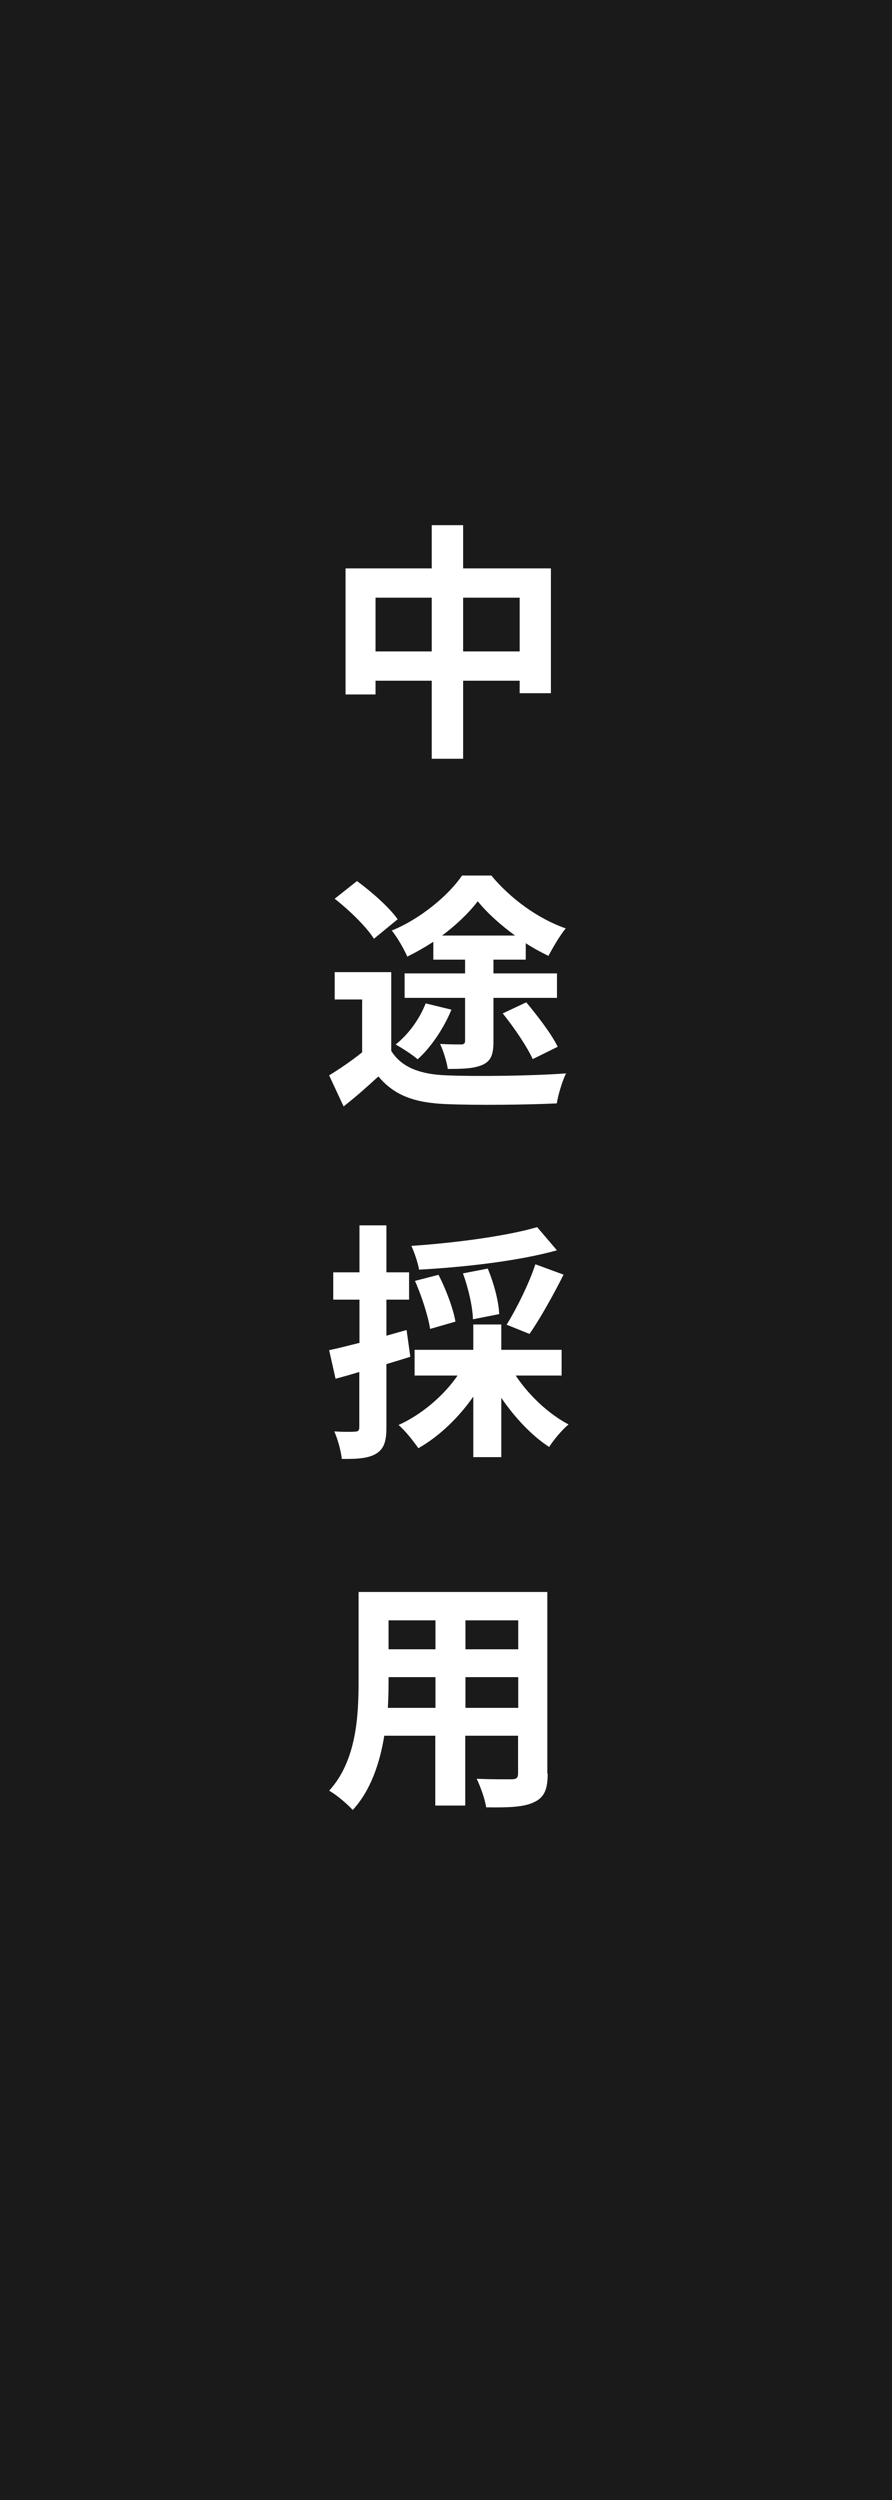
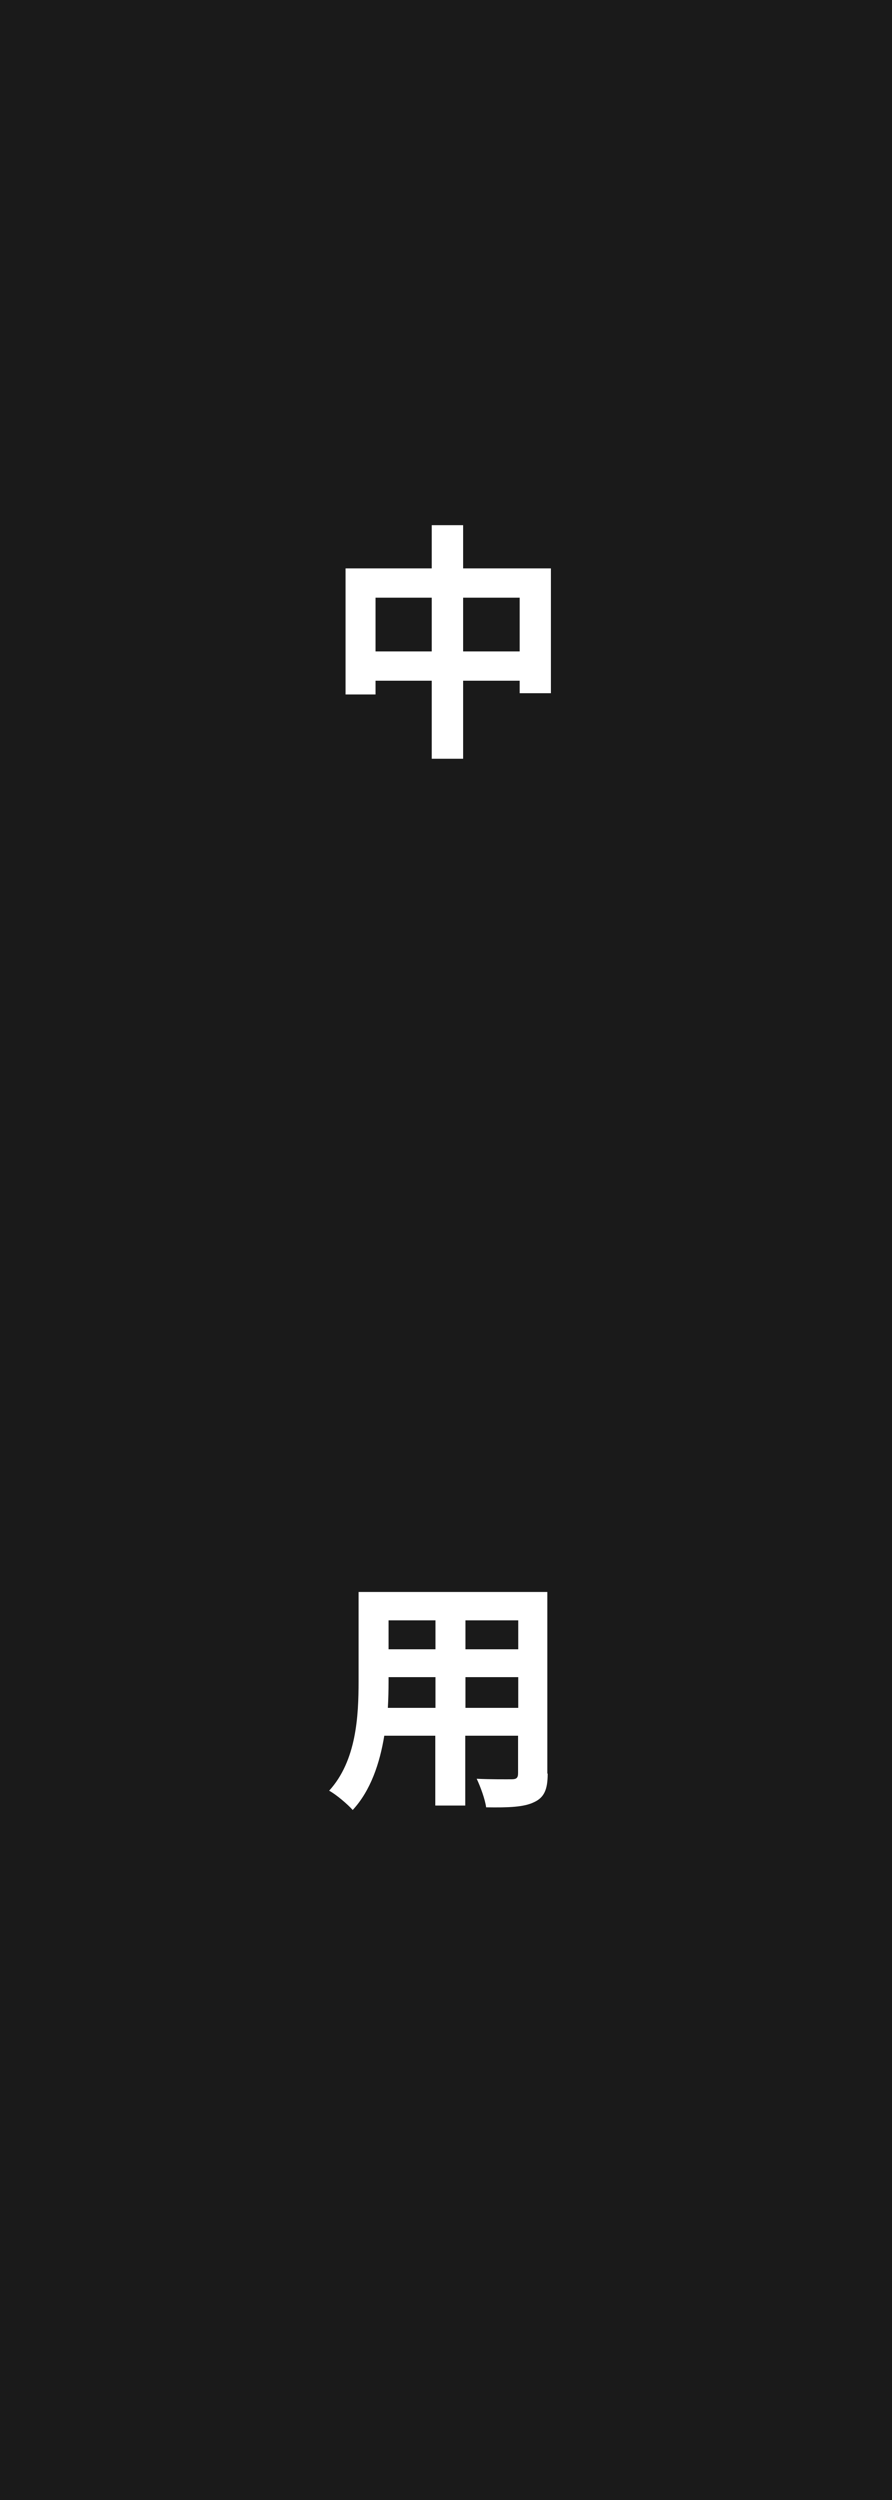
<svg xmlns="http://www.w3.org/2000/svg" id="_レイヤー_2" viewBox="0 0 50 140">
  <defs>
    <style>.cls-1{fill:#fff;}.cls-2{fill:#1a1a1a;}</style>
  </defs>
  <g id="main">
    <rect class="cls-2" width="50" height="140" />
    <path class="cls-1" d="m30.88,31.83v6.99h-1.75v-.7h-3.17v4.37h-1.76v-4.37h-3.15v.77h-1.68v-7.06h4.83v-2.42h1.76v2.42h4.92Zm-6.68,4.65v-3.01h-3.15v3.01h3.15Zm4.93,0v-3.01h-3.17v3.01h3.17Z" />
-     <path class="cls-1" d="m21.93,58.85c.59.94,1.65,1.32,3.12,1.37,1.64.07,4.82.03,6.68-.11-.2.39-.45,1.21-.52,1.68-1.7.08-4.51.11-6.19.04-1.74-.07-2.9-.46-3.81-1.55-.6.55-1.2,1.09-1.95,1.68l-.81-1.74c.56-.34,1.25-.81,1.85-1.29v-2.96h-1.54v-1.53h3.17v4.4Zm-.97-6.28c-.41-.66-1.39-1.61-2.2-2.24l1.25-.99c.81.59,1.82,1.48,2.28,2.14l-1.33,1.09Zm3.33.17c-.48.31-.97.59-1.46.83-.18-.42-.56-1.08-.87-1.46,1.58-.64,3.17-1.95,3.94-3.08h1.64c1.08,1.3,2.62,2.42,4.17,2.96-.35.43-.71,1.06-.97,1.54-.41-.2-.84-.43-1.27-.71v.92h-1.81v.77h3.56v1.37h-3.56v2.42c0,.71-.11,1.09-.59,1.32-.48.22-1.11.24-1.97.24-.06-.42-.25-1.01-.43-1.4.48.03,1.02.03,1.16.03.18,0,.24-.06.24-.21v-2.4h-3.39v-1.37h3.39v-.77h-1.78v-1Zm1.01,3.81c-.43,1.05-1.16,2.12-1.89,2.77-.28-.25-.88-.63-1.23-.83.73-.58,1.34-1.43,1.68-2.3l1.44.35Zm3.57-4.16c-.81-.59-1.58-1.28-2.09-1.92-.49.64-1.19,1.32-2,1.92h4.09Zm.63,3.74c.63.76,1.42,1.78,1.76,2.49l-1.4.69c-.31-.69-1.05-1.78-1.68-2.56l1.32-.62Z" />
-     <path class="cls-1" d="m23,75.98c-.45.14-.9.28-1.34.41v3.54c0,.77-.13,1.19-.55,1.46-.43.27-1.02.32-1.95.31-.04-.41-.22-1.09-.42-1.54.5.03,1,.03,1.16.01.17,0,.24-.06.24-.24v-3.1c-.46.14-.92.27-1.33.38l-.36-1.6c.48-.1,1.06-.25,1.7-.41v-2.42h-1.47v-1.53h1.47v-2.63h1.51v2.63h1.27v1.53h-1.27v2.02l1.13-.32.21,1.5Zm5.9,1.04c.73,1.11,1.85,2.16,2.97,2.75-.36.29-.84.87-1.09,1.26-.97-.63-1.92-1.64-2.68-2.75v3.32h-1.57v-3.39c-.83,1.19-1.93,2.24-3.08,2.89-.27-.39-.74-.99-1.11-1.3,1.27-.57,2.52-1.62,3.31-2.77h-2.41v-1.44h3.29v-1.42h1.57v1.42h3.38v1.44h-2.58Zm2.31-7c-2.16.6-5.17.94-7.72,1.08-.06-.38-.27-.98-.43-1.33,2.49-.17,5.34-.55,7.05-1.05l1.11,1.3Zm-7.1,4.4c-.11-.7-.46-1.82-.85-2.69l1.32-.34c.42.81.83,1.91.95,2.62l-1.42.41Zm2.4-.53c-.01-.67-.25-1.74-.56-2.58l1.39-.27c.34.81.62,1.85.64,2.55l-1.47.29Zm1.89.29c.55-.88,1.26-2.31,1.61-3.38l1.58.58c-.6,1.19-1.33,2.49-1.91,3.32l-1.29-.52Z" />
    <path class="cls-1" d="m30.7,99.32c0,.9-.2,1.34-.76,1.6-.57.28-1.43.31-2.69.29-.06-.45-.32-1.16-.53-1.6.79.04,1.71.03,1.96.03.27,0,.36-.08.36-.34v-2.1h-2.96v3.91h-1.68v-3.91h-2.86c-.25,1.53-.76,3.07-1.77,4.16-.27-.31-.94-.88-1.32-1.08,1.53-1.68,1.65-4.17,1.65-6.13v-5h10.58v10.17Zm-6.29-3.68v-1.72h-2.63v.25c0,.45-.01.95-.04,1.47h2.68Zm-2.63-4.9v1.62h2.63v-1.62h-2.63Zm7.27,0h-2.96v1.62h2.96v-1.62Zm0,4.9v-1.72h-2.96v1.72h2.96Z" />
  </g>
</svg>